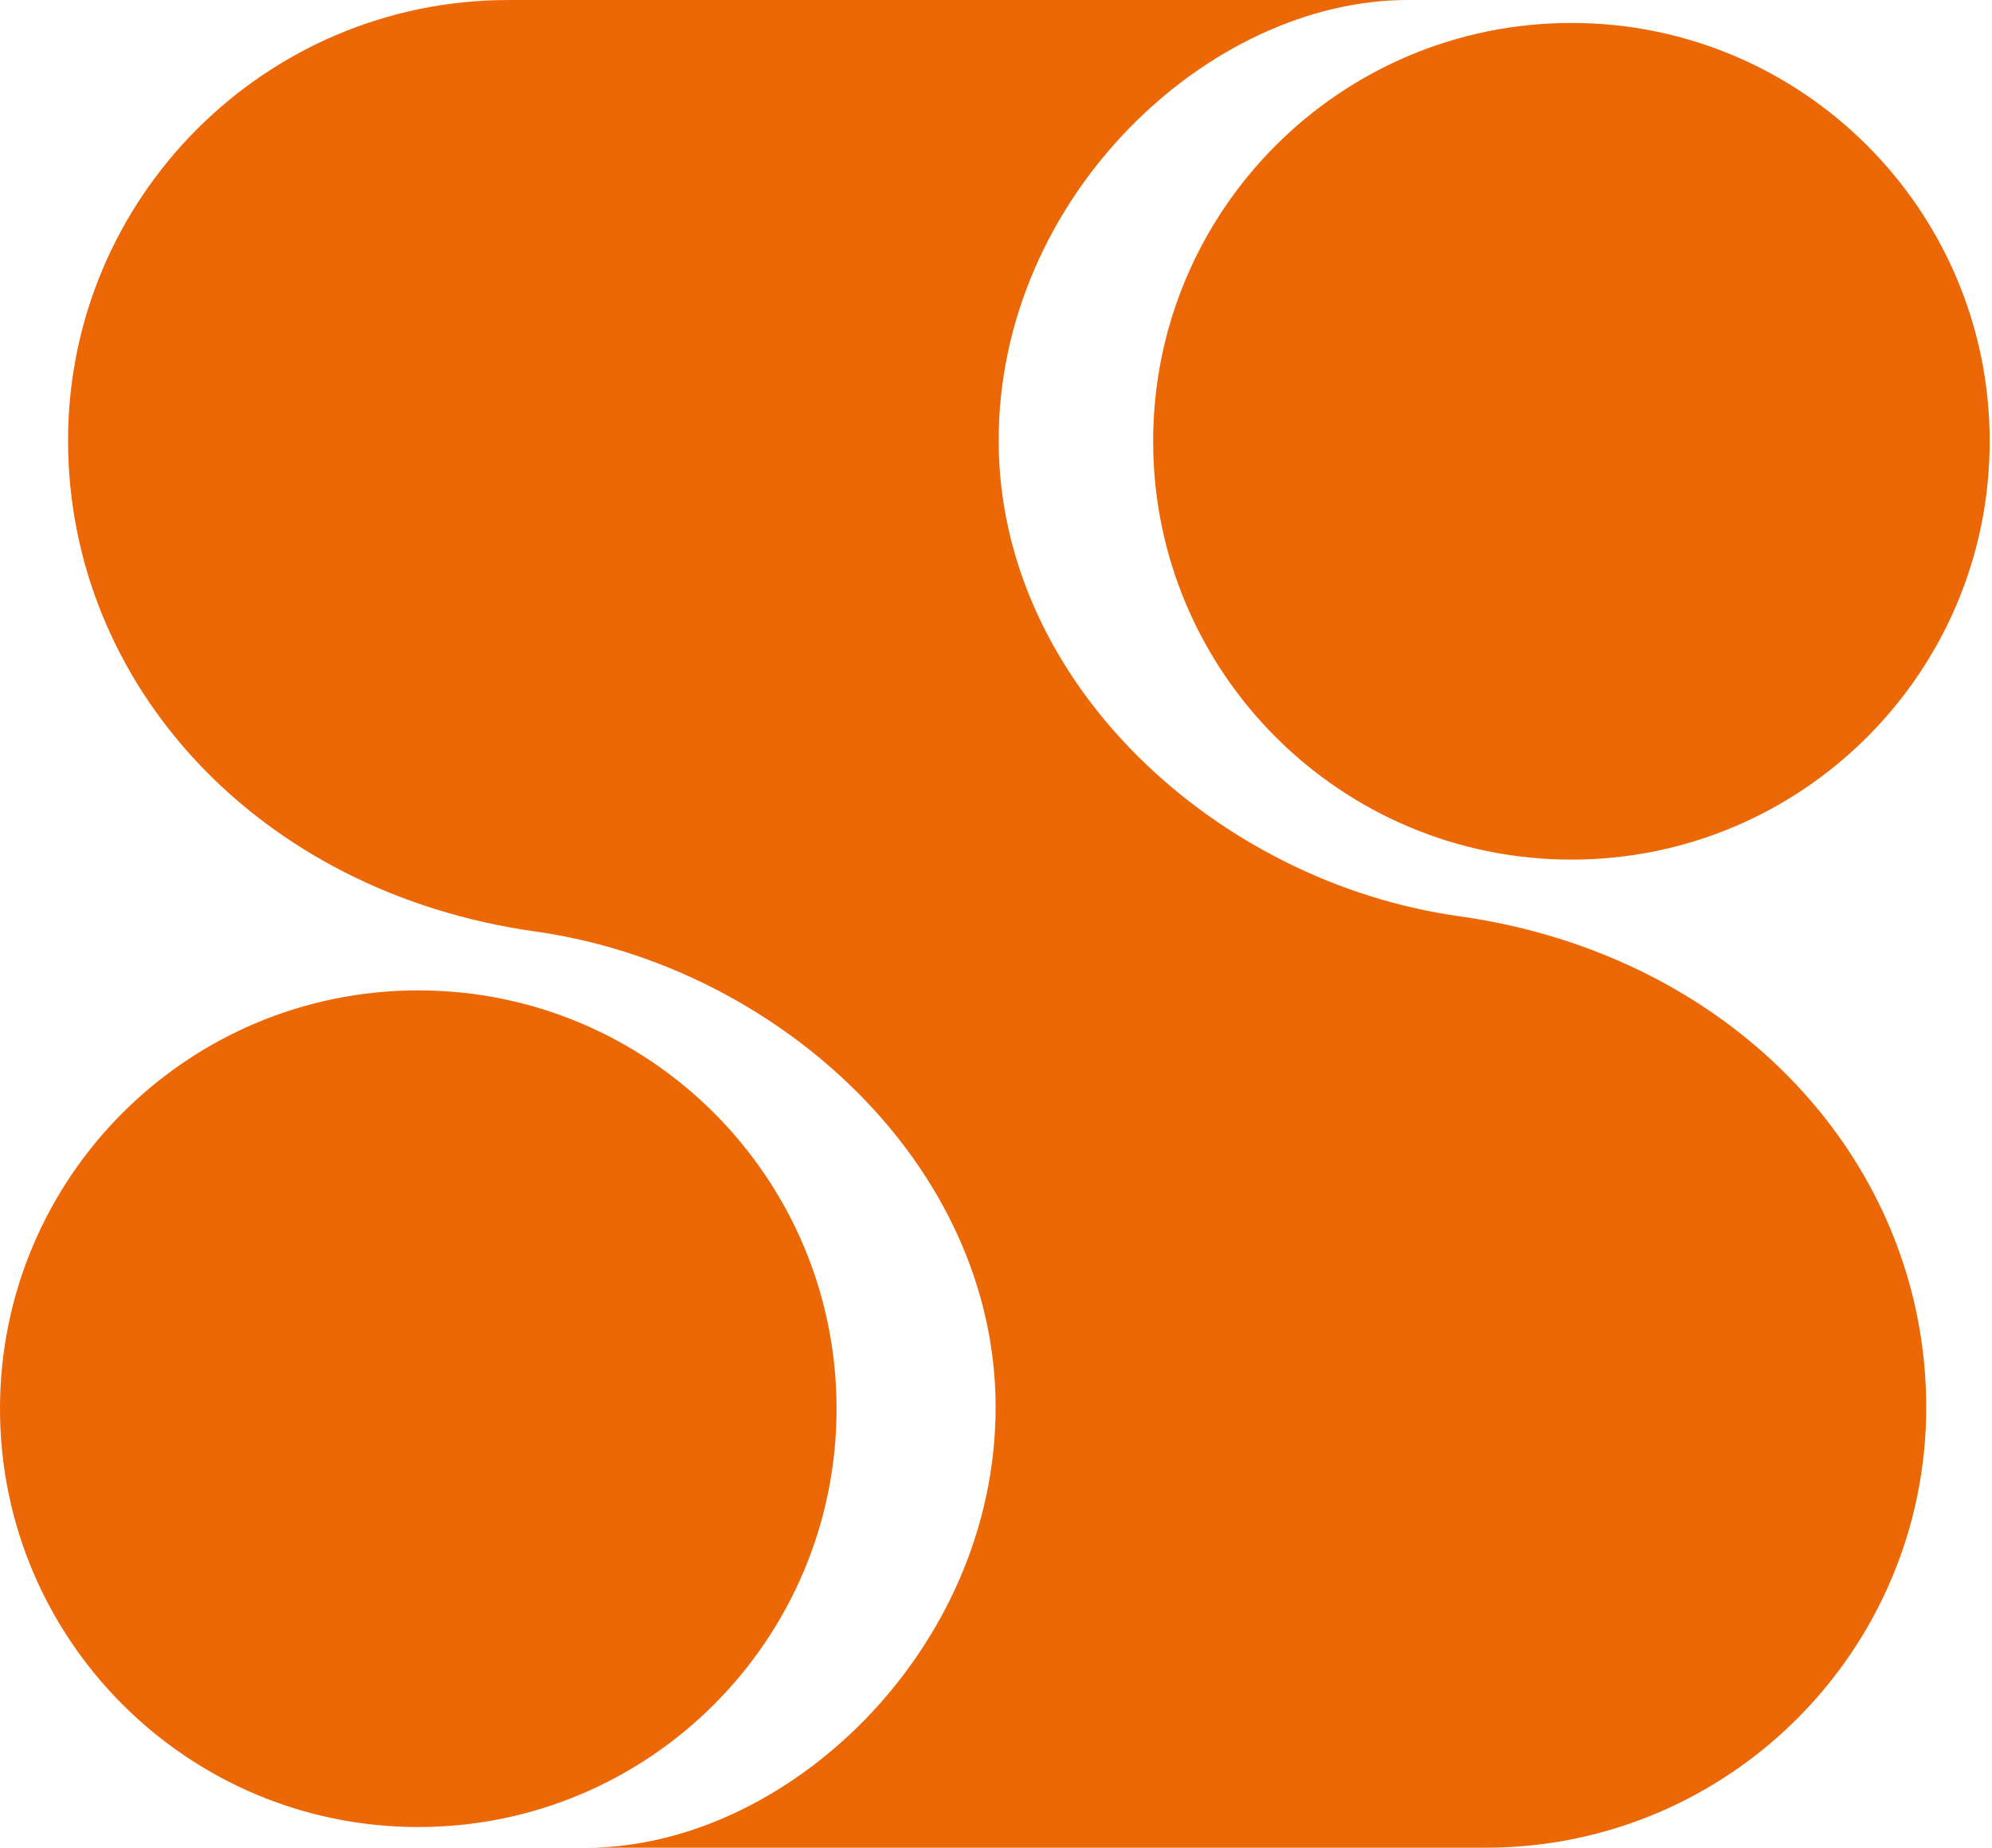
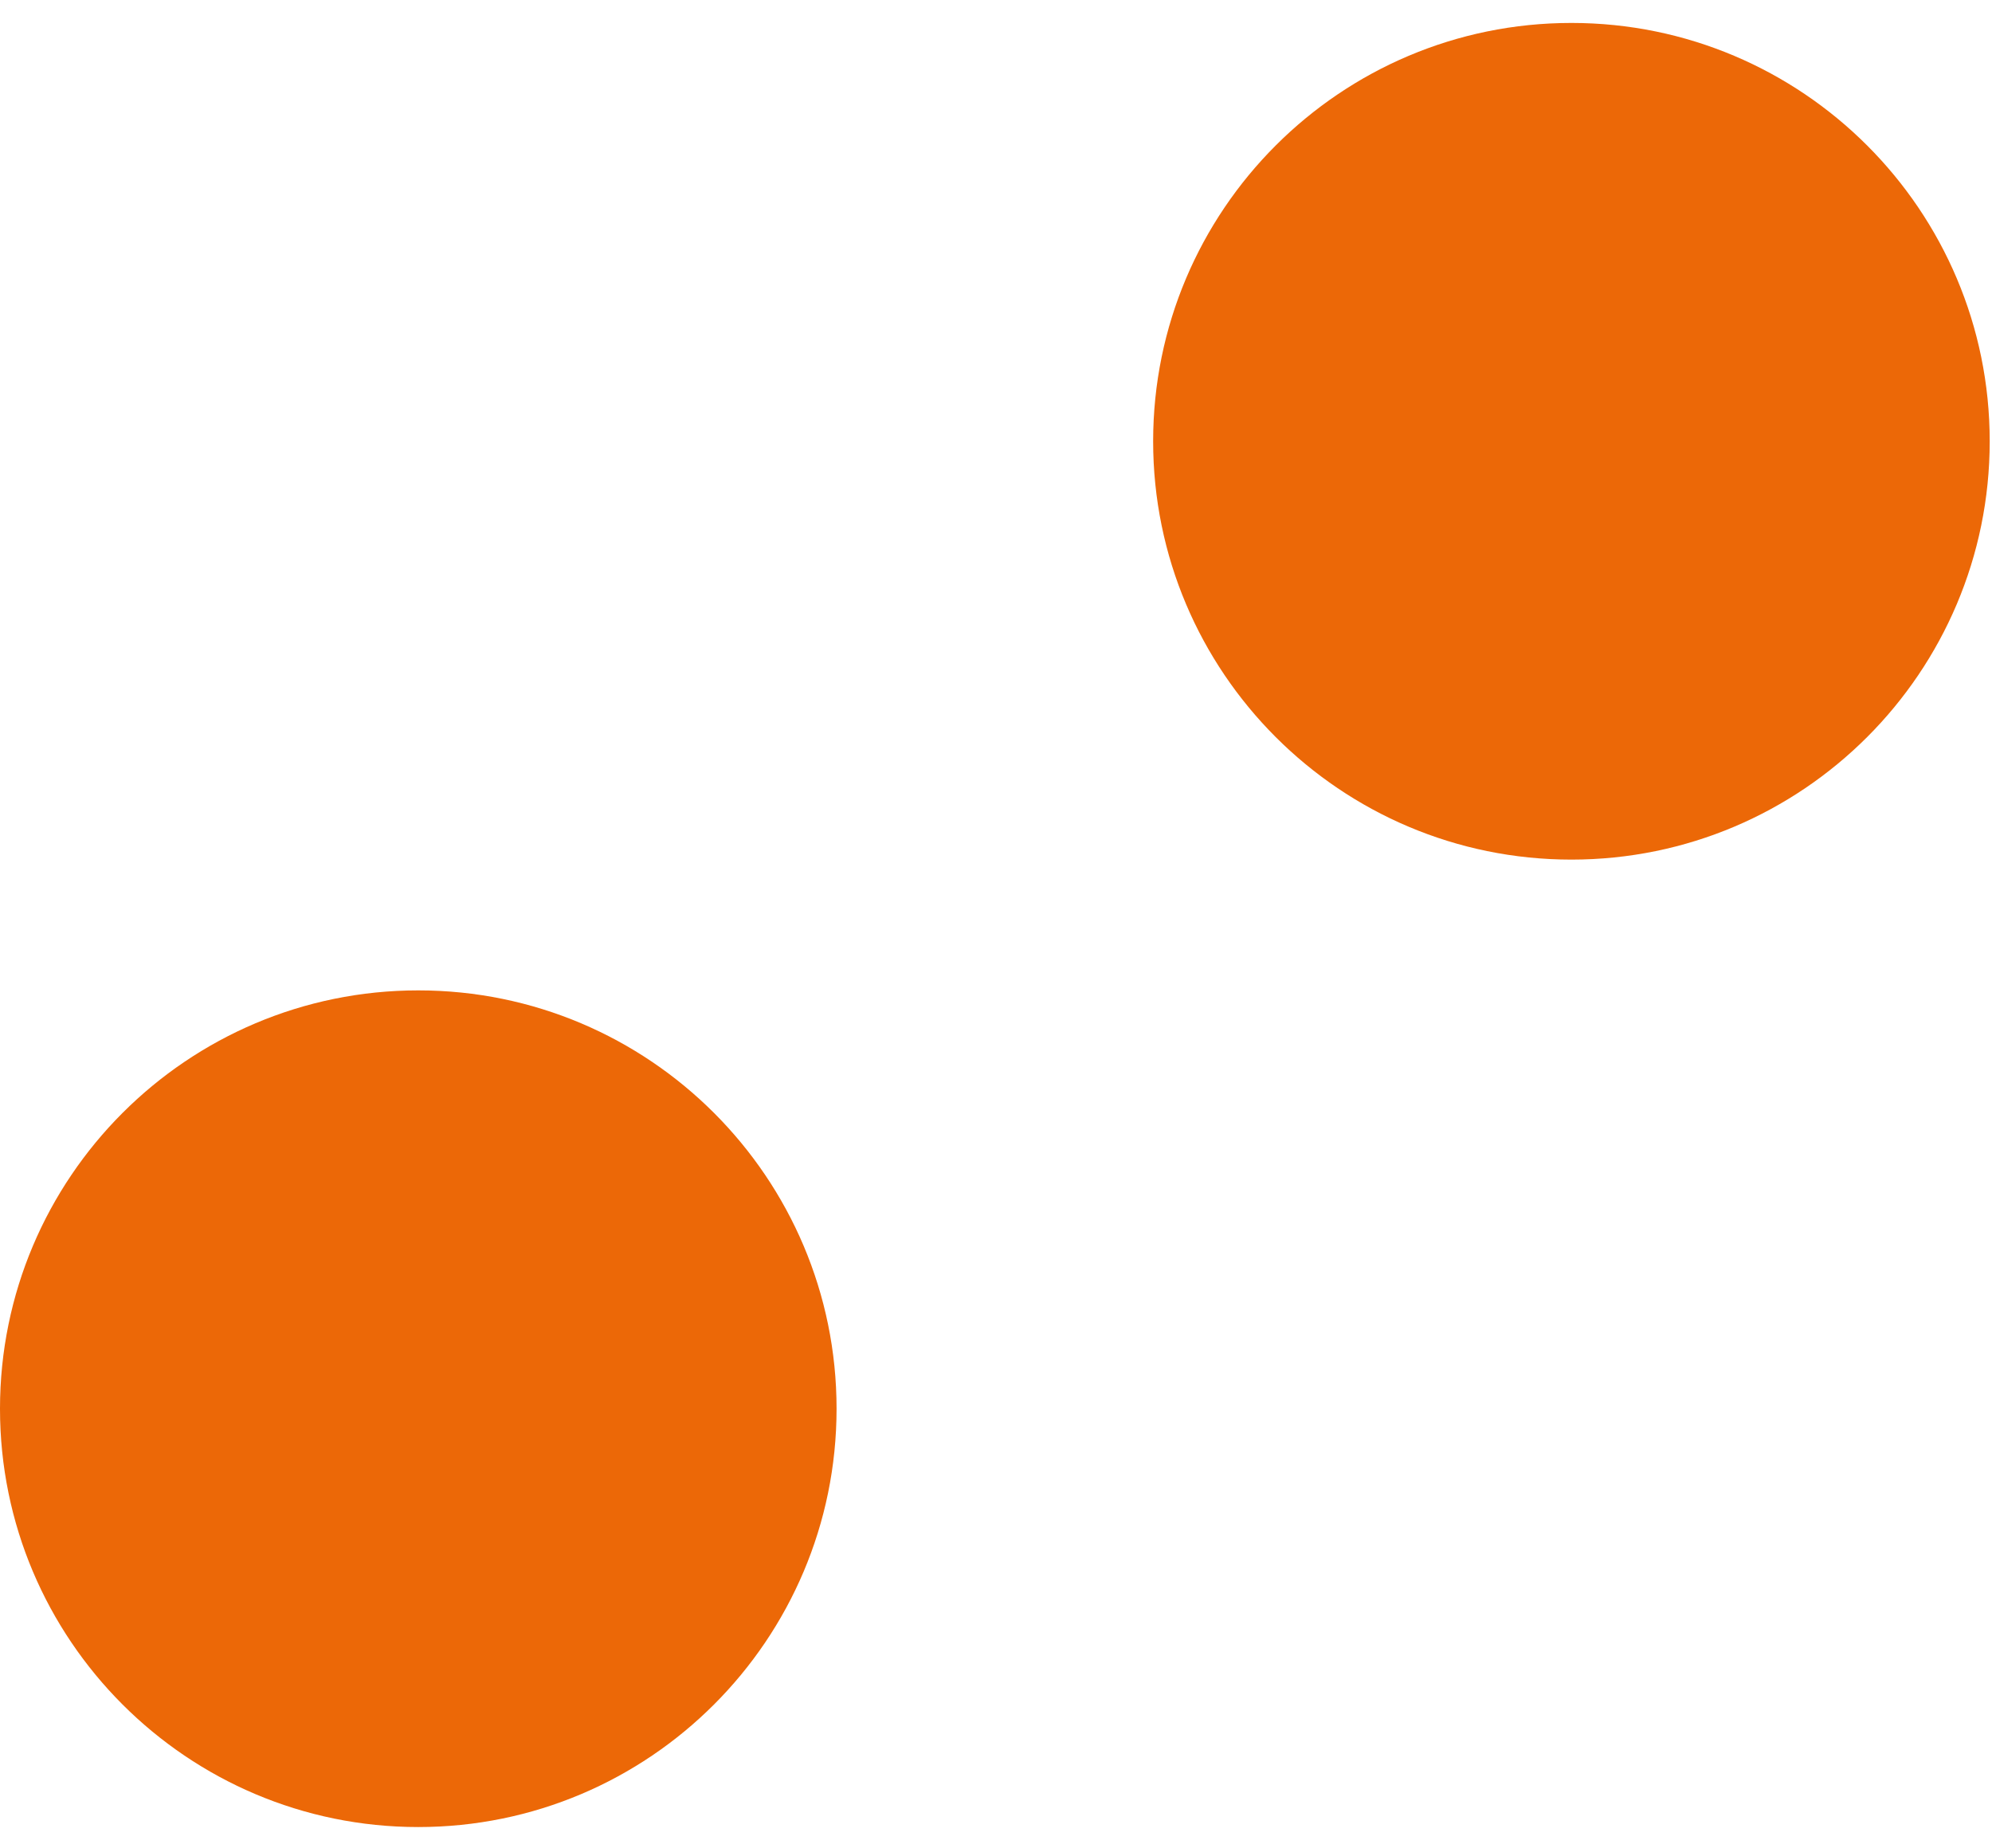
<svg xmlns="http://www.w3.org/2000/svg" width="26.05" height="24.16">
  <defs>
    <style>.cls-1{fill:#ec6807;}.cls-2{fill:#1e1e1c;}</style>
  </defs>
  <g class="layer">
    <title>Layer 1</title>
    <g id="Laag_1-2">
      <g id="svg_7">
        <path class="cls-1" d="m26.02,5.77c0,3.02 -2.45,5.47 -5.47,5.47s-5.47,-2.45 -5.47,-5.47s2.45,-5.47 5.47,-5.47c3.02,0 5.47,2.45 5.47,5.47z" id="svg_8" />
-         <path class="cls-1" d="m10.94,18.42c0,3.02 -2.45,5.47 -5.47,5.47s-5.47,-2.45 -5.47,-5.47s2.45,-5.47 5.47,-5.47s5.47,2.45 5.47,5.47z" id="svg_9" />
-         <path class="cls-1" d="m7.67,24.16c2.61,0 5.35,-2.58 5.35,-5.76s-2.87,-5.78 -6.02,-6.22c-3.63,-0.51 -6.11,-3.24 -6.11,-6.42s2.58,-5.76 5.76,-5.76l11.76,0c-2.61,0 -5.35,2.58 -5.35,5.76s2.87,5.78 6.02,6.22c3.63,0.51 6.11,3.24 6.11,6.42s-2.58,5.76 -5.76,5.76l-11.76,0z" id="svg_10" />
+         <path class="cls-1" d="m10.94,18.42c0,3.02 -2.45,5.47 -5.47,5.47s-5.47,-2.45 -5.47,-5.47s2.45,-5.47 5.47,-5.47s5.47,2.45 5.47,5.47" id="svg_9" />
      </g>
    </g>
  </g>
</svg>